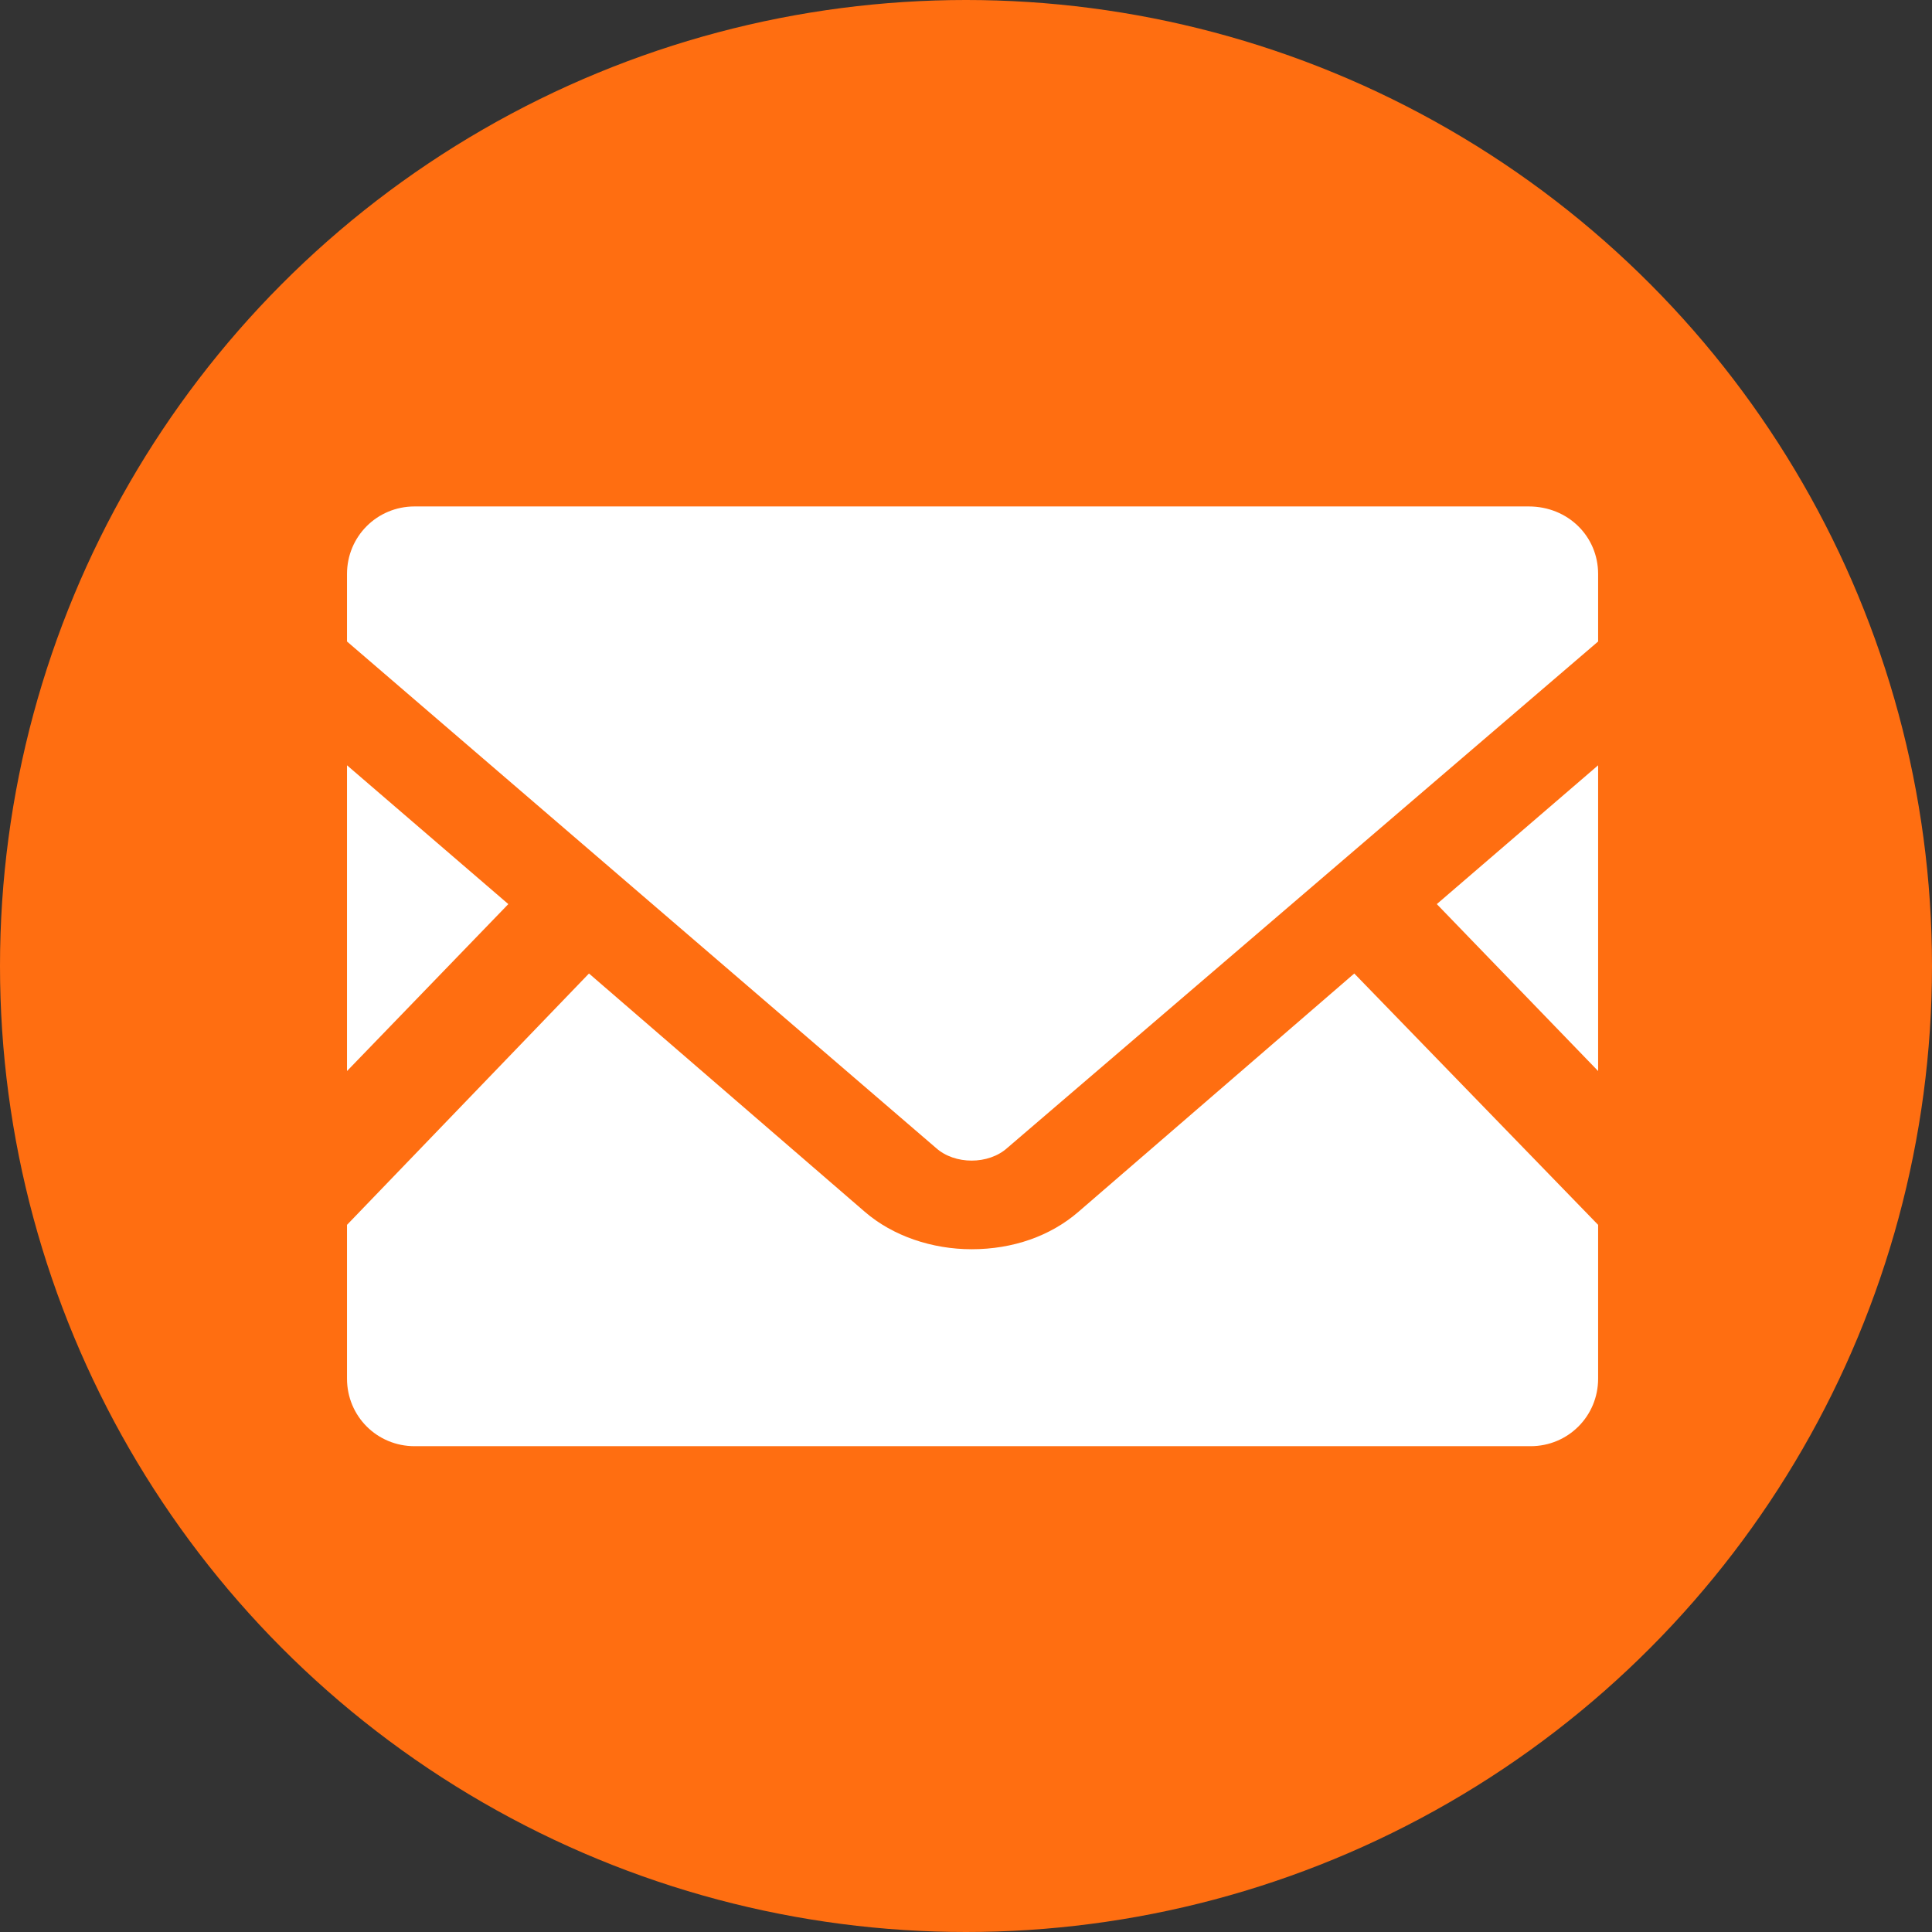
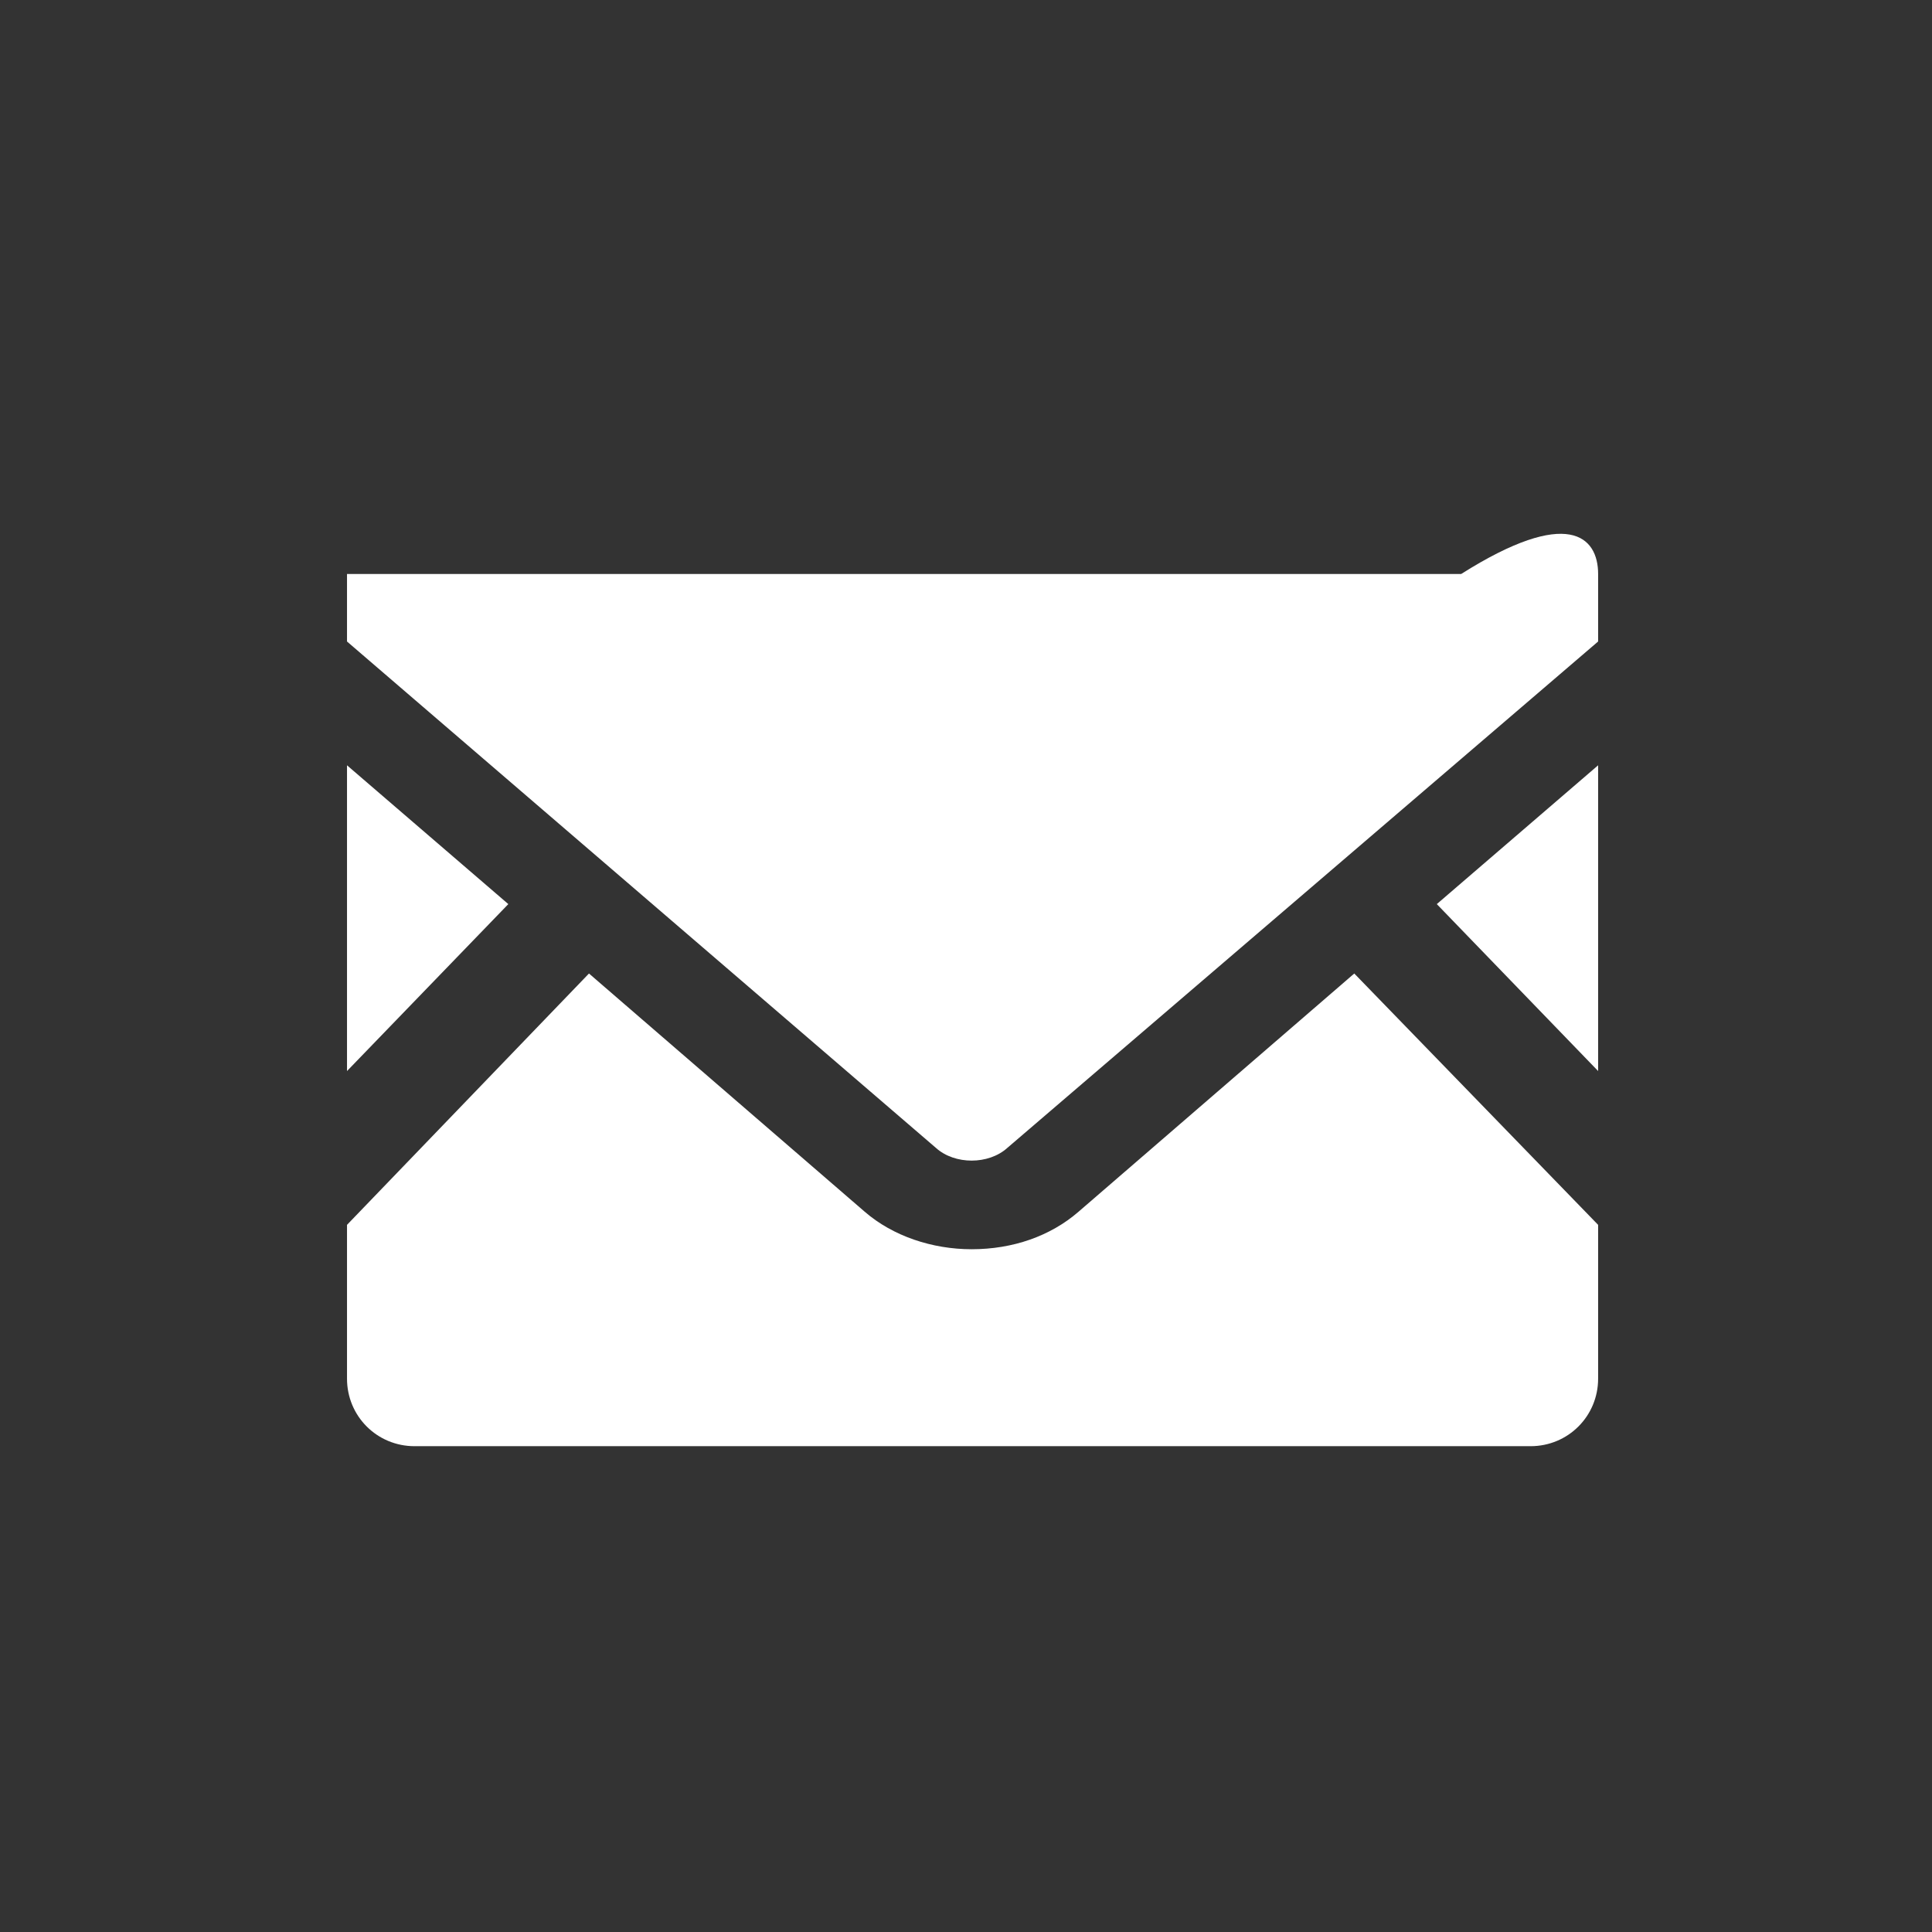
<svg xmlns="http://www.w3.org/2000/svg" version="1.1" id="Capa_1" x="0px" y="0px" viewBox="0 0 103 103" style="enable-background:new 0 0 103 103;" xml:space="preserve">
  <rect x="0" y="0" width="103" height="103" fill="#333333" stroke="none" />
  <style type="text/css">
	.st0{fill-rule:evenodd;clip-rule:evenodd;fill:#FF6E11;}
	.st1{fill-rule:evenodd;clip-rule:evenodd;fill:#FFFFFF;}
</style>
-   <circle class="st0" cx="51.5" cy="51.5" r="51.5" />
  <g id="mail-free-material-svgrepo-com.svg">
    <g>
      <polygon class="st1" points="85.2,57.1 76.6,48.2 85.2,40.8   " />
      <polygon class="st1" points="27.1,48.2 18.5,57.1 18.5,40.8   " />
      <path class="st1" d="M85.2,65.3v8.2c0,2-1.6,3.6-3.6,3.6H22.1c-2,0-3.6-1.6-3.6-3.6v-8.2l12.9-13.4l14.7,12.7c1.5,1.3,3.6,2,5.7,2    c2.2,0,4.2-0.7,5.7-2l14.7-12.7L85.2,65.3L85.2,65.3z" />
-       <path class="st1" d="M85.2,30.6v3.6L53.7,61.2c-1,0.9-2.8,0.9-3.8,0L18.5,34.2v-3.6c0-2,1.6-3.6,3.6-3.6h59.4    C83.6,27,85.2,28.6,85.2,30.6L85.2,30.6z" />
+       <path class="st1" d="M85.2,30.6v3.6L53.7,61.2c-1,0.9-2.8,0.9-3.8,0L18.5,34.2v-3.6h59.4    C83.6,27,85.2,28.6,85.2,30.6L85.2,30.6z" />
    </g>
  </g>
</svg>